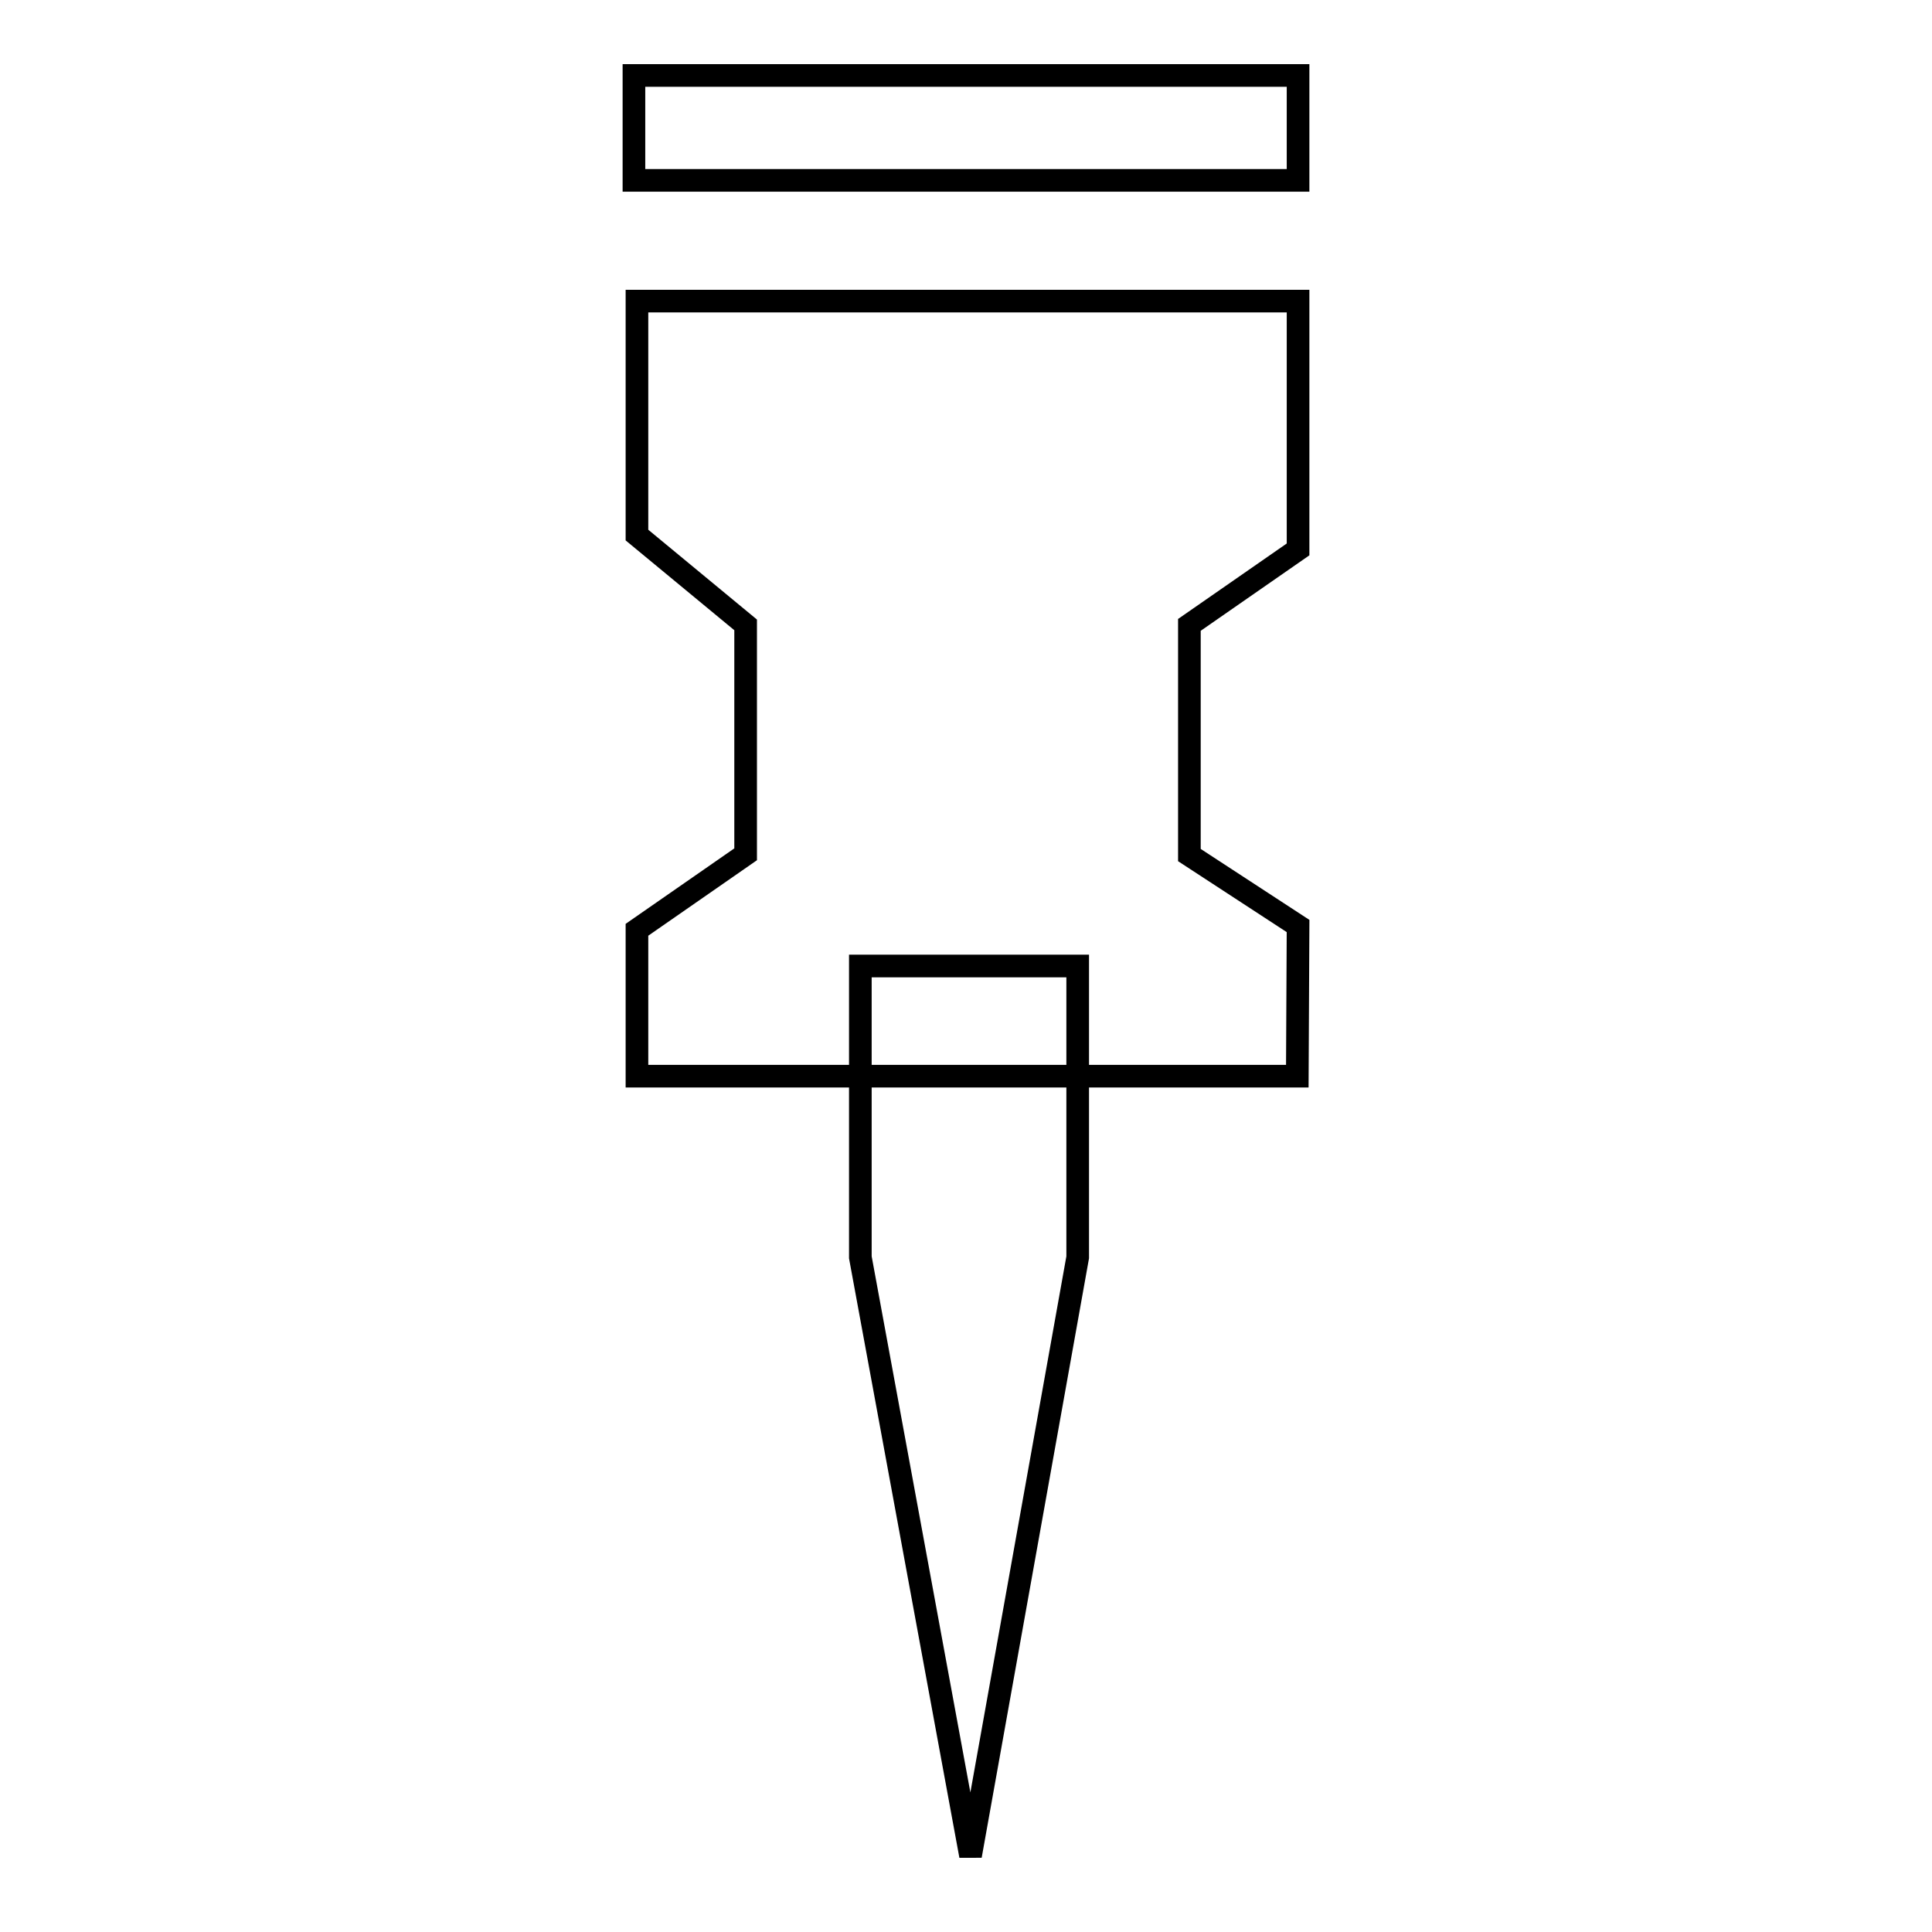
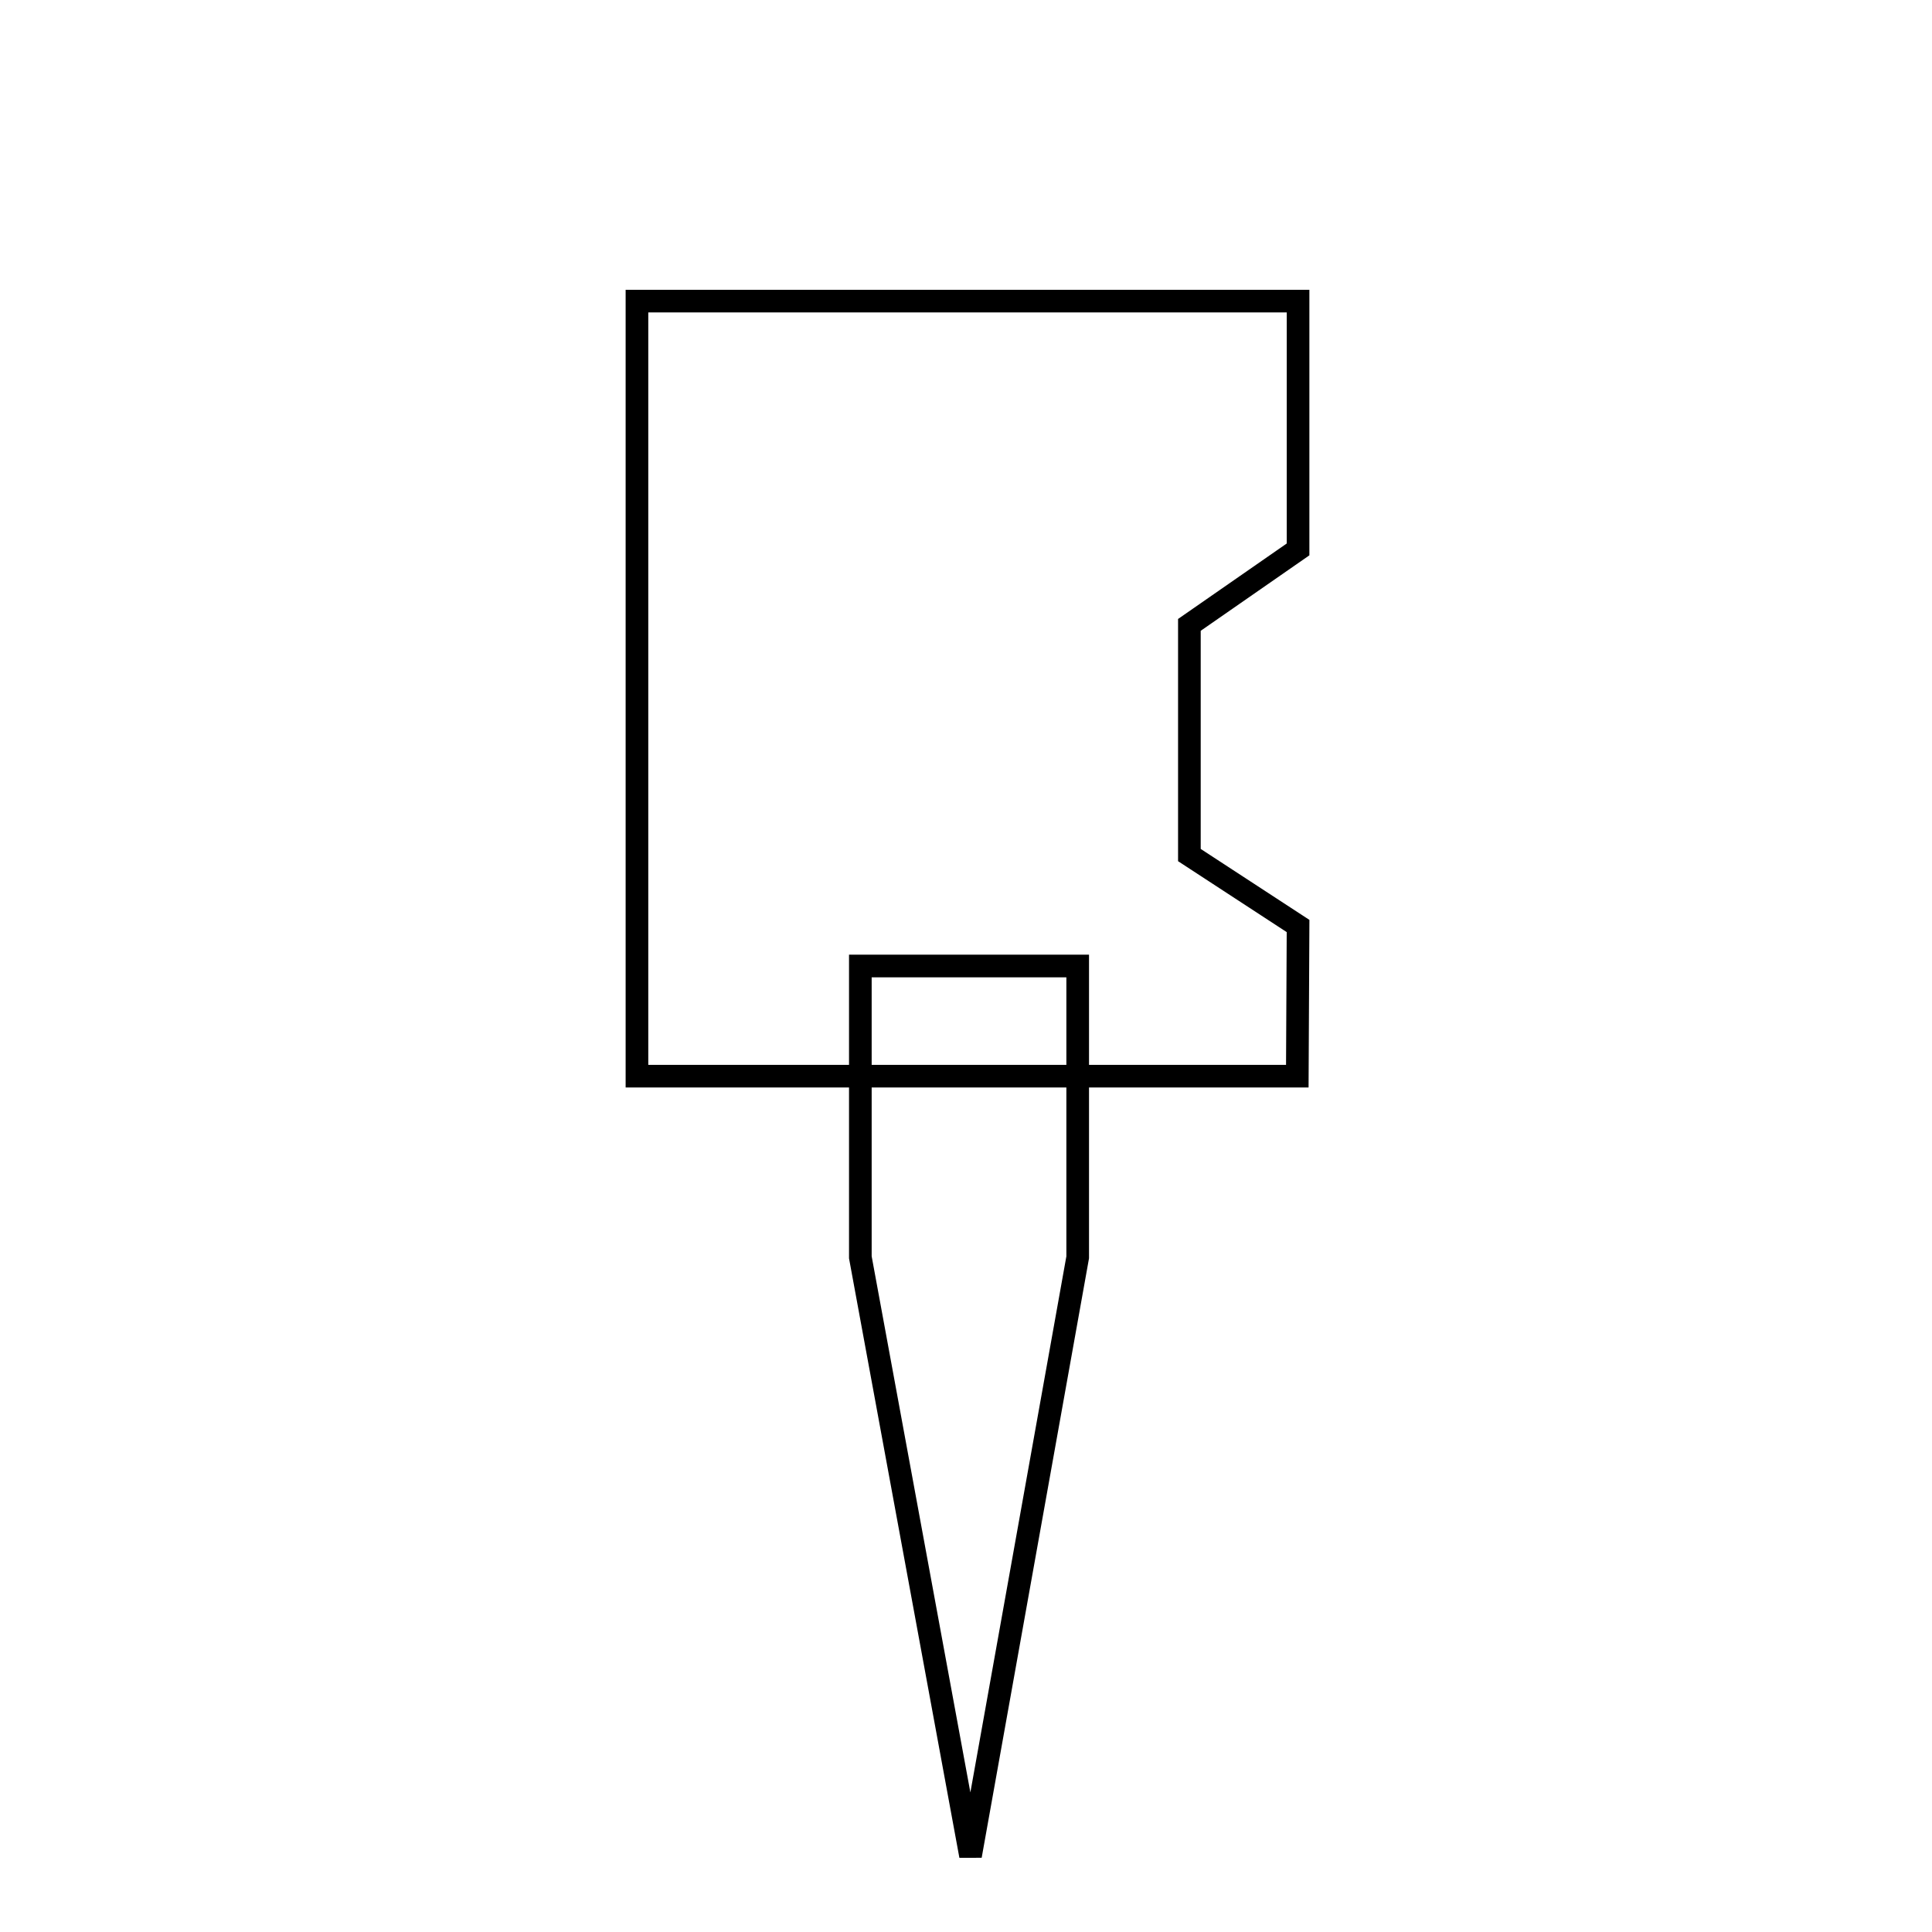
<svg xmlns="http://www.w3.org/2000/svg" version="1.1" x="0px" y="0px" viewBox="0 0 256 256" enable-background="new 0 0 256 256" xml:space="preserve">
  <g>
    <g>
-       <path stroke-width="3" fill-opacity="0" stroke="#000000" d="M171.9,142.6H84.4v-19.4l14.4-10V82.8L84.4,70.9v-31h87.6v32.9l-14.4,10v30.5l14.4,9.4L171.9,142.6z" />
+       <path stroke-width="3" fill-opacity="0" stroke="#000000" d="M171.9,142.6H84.4v-19.4V82.8L84.4,70.9v-31h87.6v32.9l-14.4,10v30.5l14.4,9.4L171.9,142.6z" />
      <path stroke-width="3" fill-opacity="0" stroke="#000000" d="M142.8,128h-28.8v38.6l14.6,79.3l14.2-79.3V128z" />
-       <path stroke-width="3" fill-opacity="0" stroke="#000000" d="M84,10h88v13.9H84V10z" />
    </g>
  </g>
</svg>